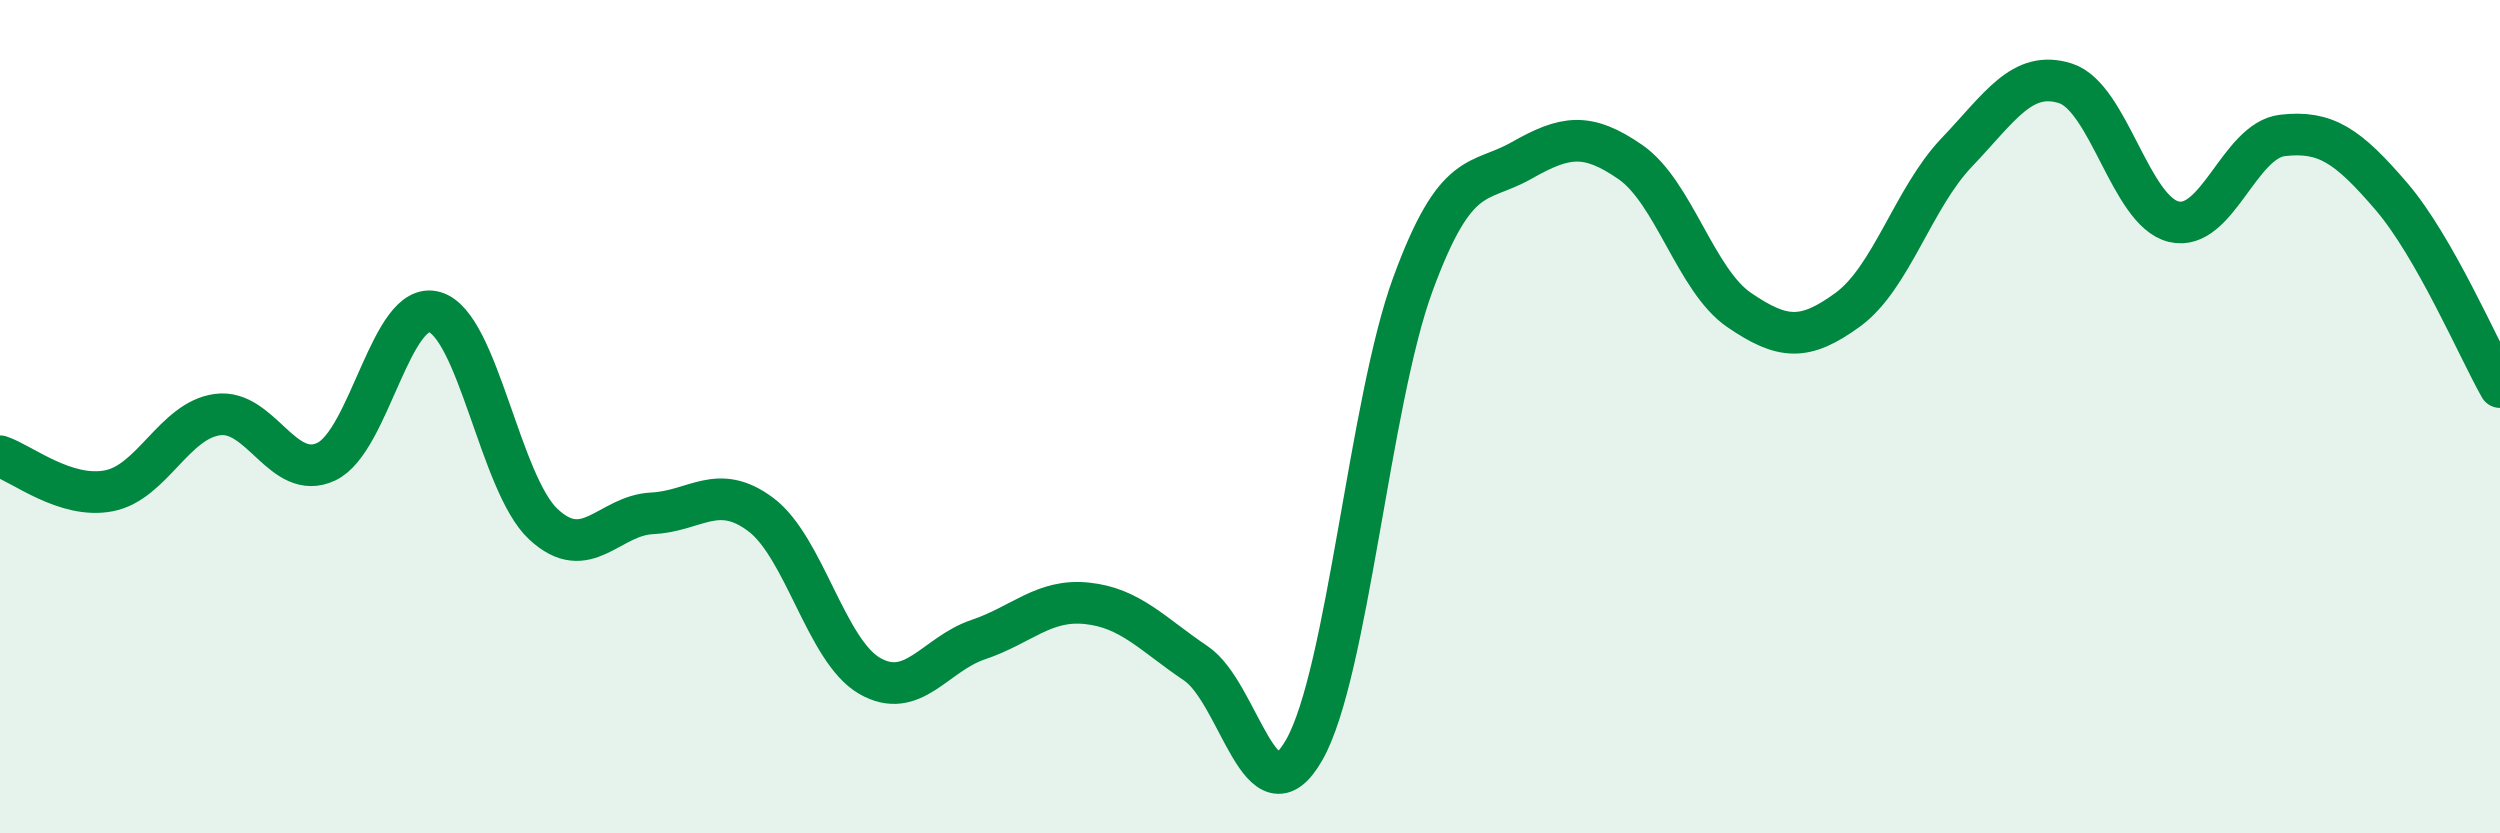
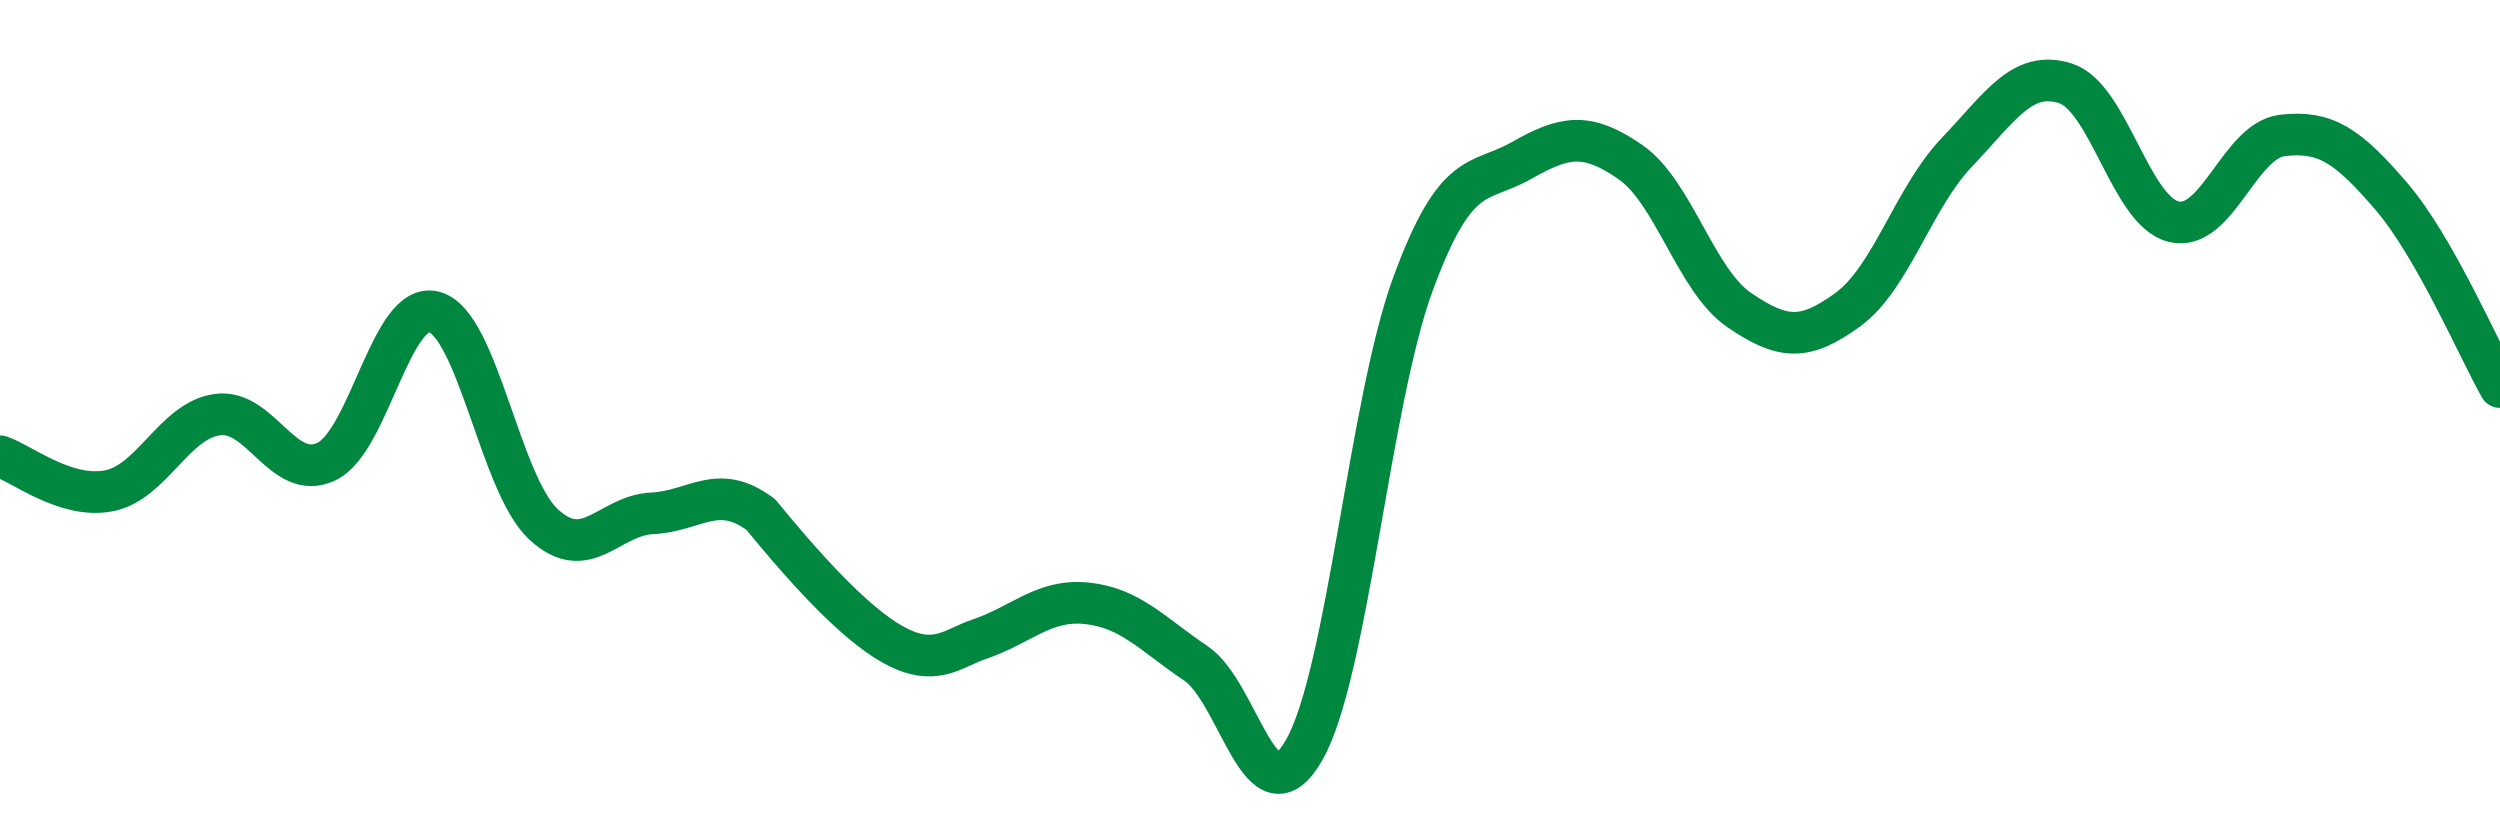
<svg xmlns="http://www.w3.org/2000/svg" width="60" height="20" viewBox="0 0 60 20">
-   <path d="M 0,10.95 C 0.52,11.12 1.57,11.98 2.61,11.78 C 3.65,11.58 4.18,10.09 5.22,9.95 C 6.26,9.81 6.79,11.57 7.83,11.08 C 8.87,10.59 9.39,7.19 10.43,7.49 C 11.47,7.79 12,11.61 13.04,12.58 C 14.08,13.55 14.61,12.37 15.65,12.32 C 16.69,12.27 17.22,11.57 18.26,12.35 C 19.3,13.13 19.83,15.62 20.87,16.22 C 21.91,16.82 22.44,15.7 23.48,15.35 C 24.52,15 25.05,14.37 26.09,14.48 C 27.13,14.59 27.66,15.22 28.7,15.92 C 29.74,16.62 30.26,19.82 31.3,18 C 32.34,16.18 32.87,9.65 33.91,6.82 C 34.95,3.99 35.48,4.44 36.52,3.85 C 37.56,3.26 38.09,3.17 39.13,3.89 C 40.17,4.61 40.7,6.73 41.74,7.44 C 42.78,8.15 43.31,8.19 44.35,7.43 C 45.39,6.67 45.92,4.75 46.96,3.66 C 48,2.57 48.53,1.67 49.57,2 C 50.61,2.33 51.13,5.07 52.17,5.32 C 53.21,5.57 53.74,3.37 54.78,3.25 C 55.82,3.13 56.35,3.5 57.39,4.71 C 58.43,5.92 59.48,8.37 60,9.29L60 20L0 20Z" fill="#008740" opacity="0.1" stroke-linecap="round" stroke-linejoin="round" />
-   <path d="M 0,10.95 C 0.52,11.12 1.57,11.98 2.61,11.78 C 3.65,11.58 4.18,10.09 5.22,9.95 C 6.26,9.81 6.79,11.57 7.83,11.08 C 8.87,10.59 9.39,7.19 10.43,7.49 C 11.47,7.79 12,11.61 13.04,12.58 C 14.08,13.55 14.61,12.37 15.65,12.32 C 16.69,12.27 17.22,11.57 18.26,12.35 C 19.3,13.13 19.83,15.62 20.87,16.22 C 21.91,16.82 22.44,15.7 23.48,15.35 C 24.52,15 25.05,14.37 26.09,14.48 C 27.13,14.59 27.66,15.22 28.7,15.92 C 29.74,16.62 30.26,19.82 31.3,18 C 32.34,16.18 32.87,9.65 33.91,6.82 C 34.95,3.99 35.48,4.44 36.52,3.85 C 37.56,3.26 38.09,3.17 39.13,3.89 C 40.17,4.61 40.7,6.73 41.74,7.44 C 42.78,8.15 43.31,8.19 44.35,7.43 C 45.39,6.67 45.92,4.75 46.96,3.66 C 48,2.57 48.53,1.67 49.57,2 C 50.61,2.33 51.13,5.07 52.17,5.32 C 53.21,5.57 53.74,3.37 54.78,3.25 C 55.82,3.13 56.35,3.5 57.39,4.71 C 58.43,5.92 59.48,8.37 60,9.29" stroke="#008740" stroke-width="1" fill="none" stroke-linecap="round" stroke-linejoin="round" />
+   <path d="M 0,10.95 C 0.52,11.12 1.57,11.98 2.61,11.78 C 3.65,11.58 4.18,10.09 5.22,9.95 C 6.26,9.81 6.79,11.57 7.83,11.08 C 8.87,10.59 9.39,7.19 10.43,7.49 C 11.47,7.79 12,11.61 13.04,12.58 C 14.08,13.55 14.61,12.37 15.65,12.32 C 16.69,12.27 17.22,11.57 18.26,12.35 C 21.91,16.82 22.44,15.7 23.48,15.35 C 24.52,15 25.05,14.37 26.09,14.48 C 27.13,14.59 27.66,15.22 28.7,15.92 C 29.74,16.62 30.26,19.82 31.3,18 C 32.34,16.18 32.87,9.65 33.91,6.82 C 34.95,3.99 35.48,4.44 36.52,3.85 C 37.56,3.26 38.09,3.17 39.13,3.89 C 40.17,4.61 40.7,6.73 41.74,7.44 C 42.78,8.15 43.31,8.19 44.35,7.43 C 45.39,6.67 45.92,4.75 46.96,3.66 C 48,2.57 48.53,1.67 49.57,2 C 50.61,2.33 51.13,5.07 52.17,5.32 C 53.21,5.57 53.74,3.37 54.78,3.25 C 55.82,3.13 56.35,3.5 57.39,4.71 C 58.43,5.92 59.48,8.37 60,9.29" stroke="#008740" stroke-width="1" fill="none" stroke-linecap="round" stroke-linejoin="round" />
</svg>